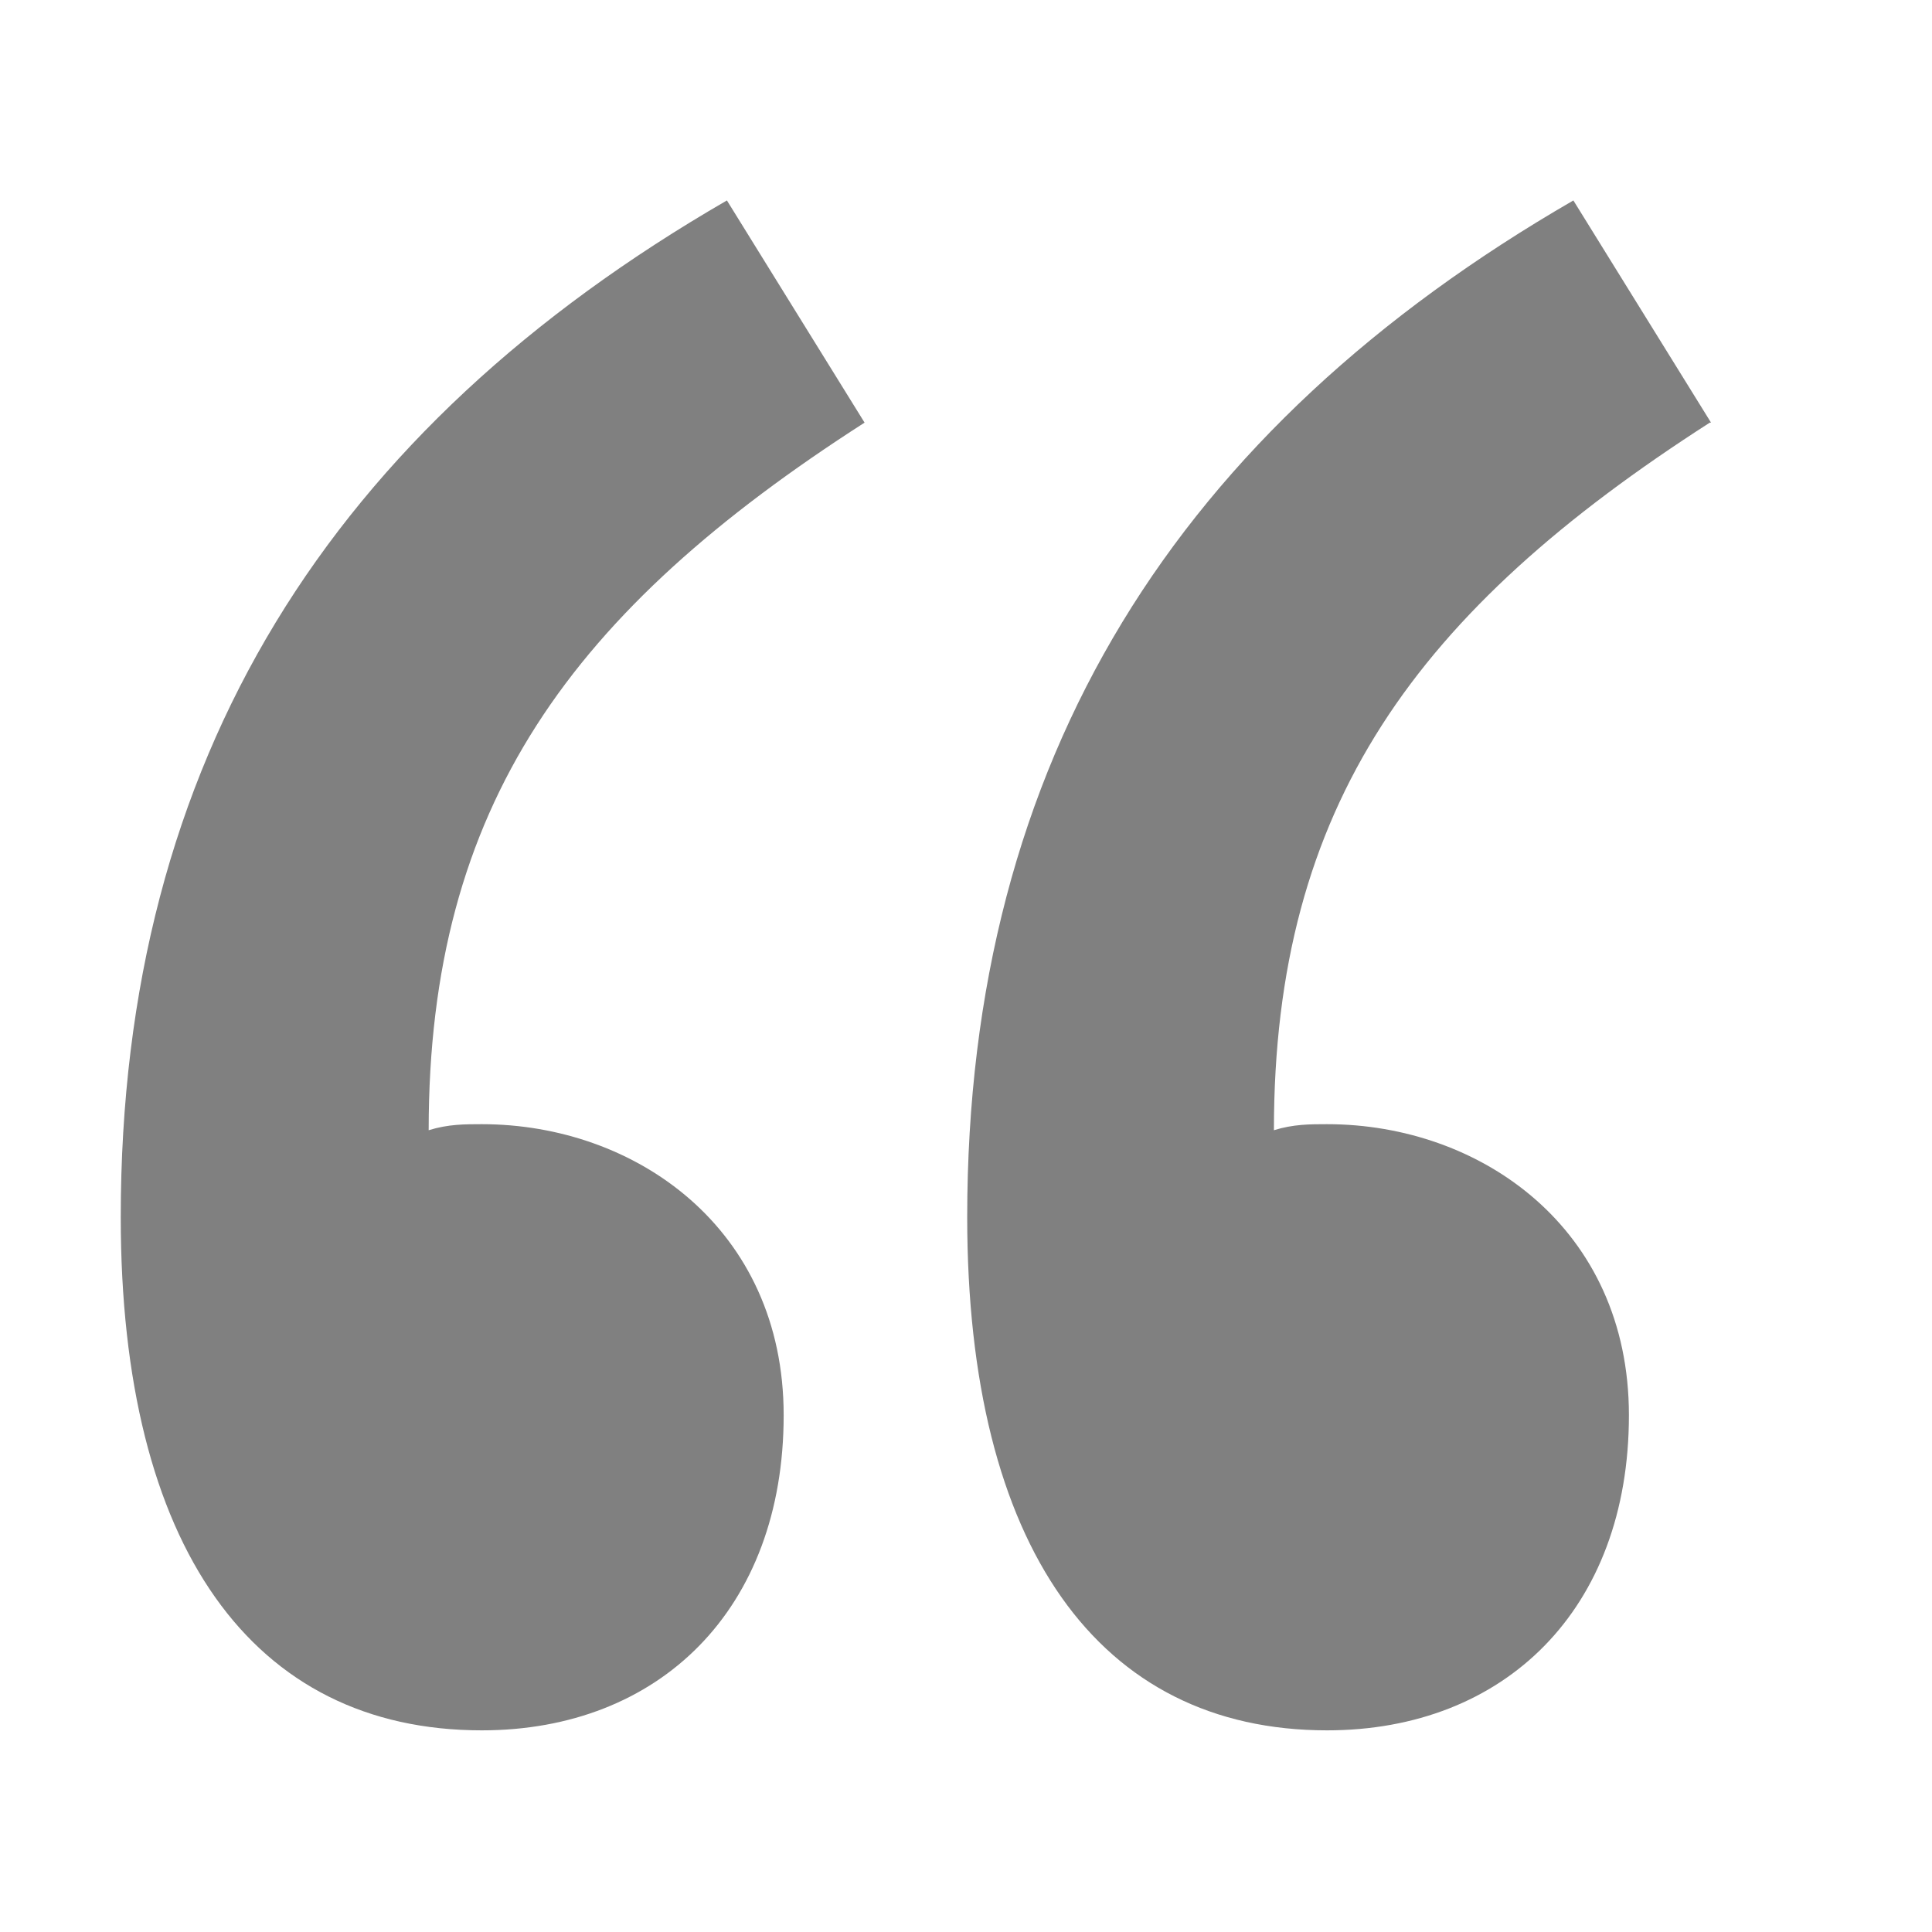
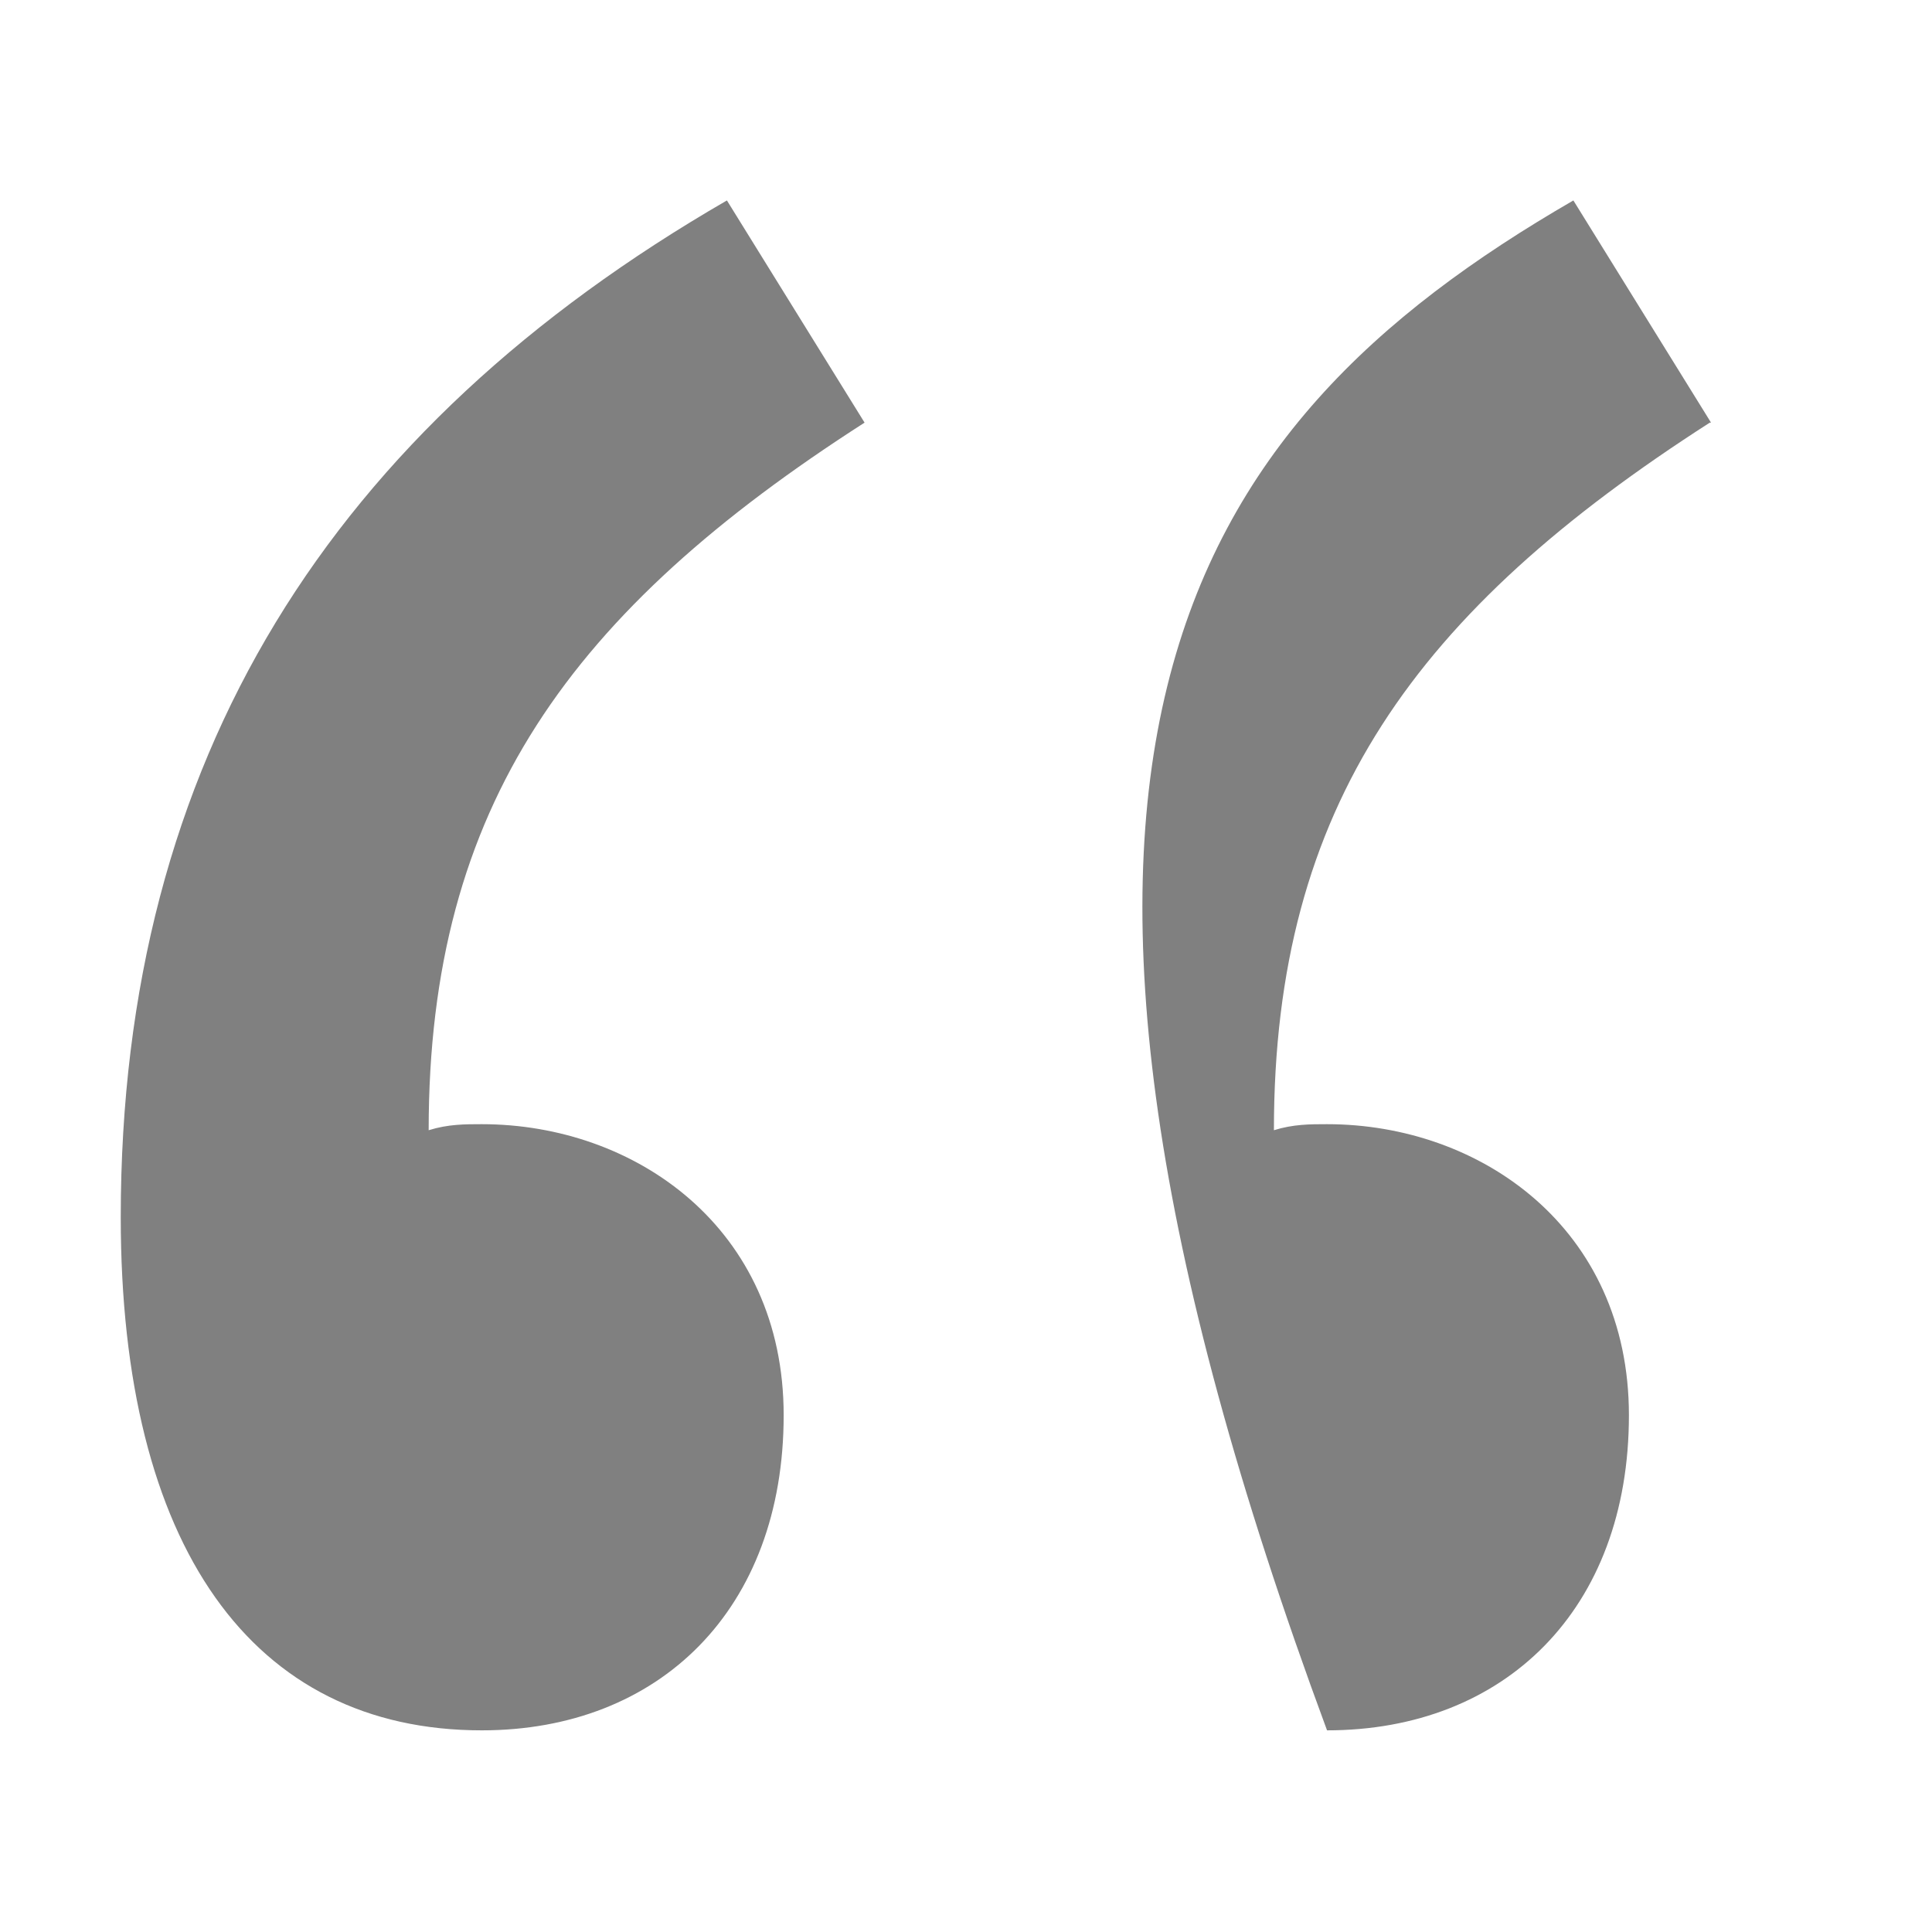
<svg xmlns="http://www.w3.org/2000/svg" width="32" height="32" viewBox="0 0 32 32" fill="none">
-   <path fill-rule="evenodd" clip-rule="evenodd" d="M14.32 7C9.46 10.12 7.1 13.34 7.1 18.72C7.42 18.62 7.7 18.62 7.98 18.62C10.52 18.62 12.98 20.34 12.98 23.44C12.98 26.66 10.92 28.66 7.98 28.66C4.18 28.66 2 25.62 2 20.16C2 12.56 5.5 7.1 12.04 3.32L14.32 7ZM28.32 7C23.46 10.12 21.1 13.34 21.1 18.72C21.42 18.62 21.7 18.62 21.98 18.62C24.52 18.62 26.98 20.34 26.98 23.44C26.98 26.66 24.92 28.66 21.98 28.66C18.2 28.66 16.02 25.62 16.02 20.16C16.02 12.56 19.52 7.1 26.06 3.32L28.34 7H28.32Z" fill="#808080" />
+   <path fill-rule="evenodd" clip-rule="evenodd" d="M14.32 7C9.46 10.12 7.1 13.34 7.1 18.72C7.42 18.62 7.7 18.62 7.98 18.62C10.52 18.62 12.98 20.34 12.98 23.44C12.98 26.66 10.92 28.66 7.98 28.66C4.18 28.66 2 25.62 2 20.16C2 12.56 5.5 7.1 12.04 3.32L14.32 7ZM28.32 7C23.46 10.12 21.1 13.34 21.1 18.72C21.42 18.62 21.7 18.62 21.98 18.62C24.52 18.62 26.98 20.34 26.98 23.44C26.98 26.66 24.92 28.66 21.98 28.66C16.02 12.56 19.52 7.1 26.06 3.32L28.34 7H28.32Z" fill="#808080" />
</svg>